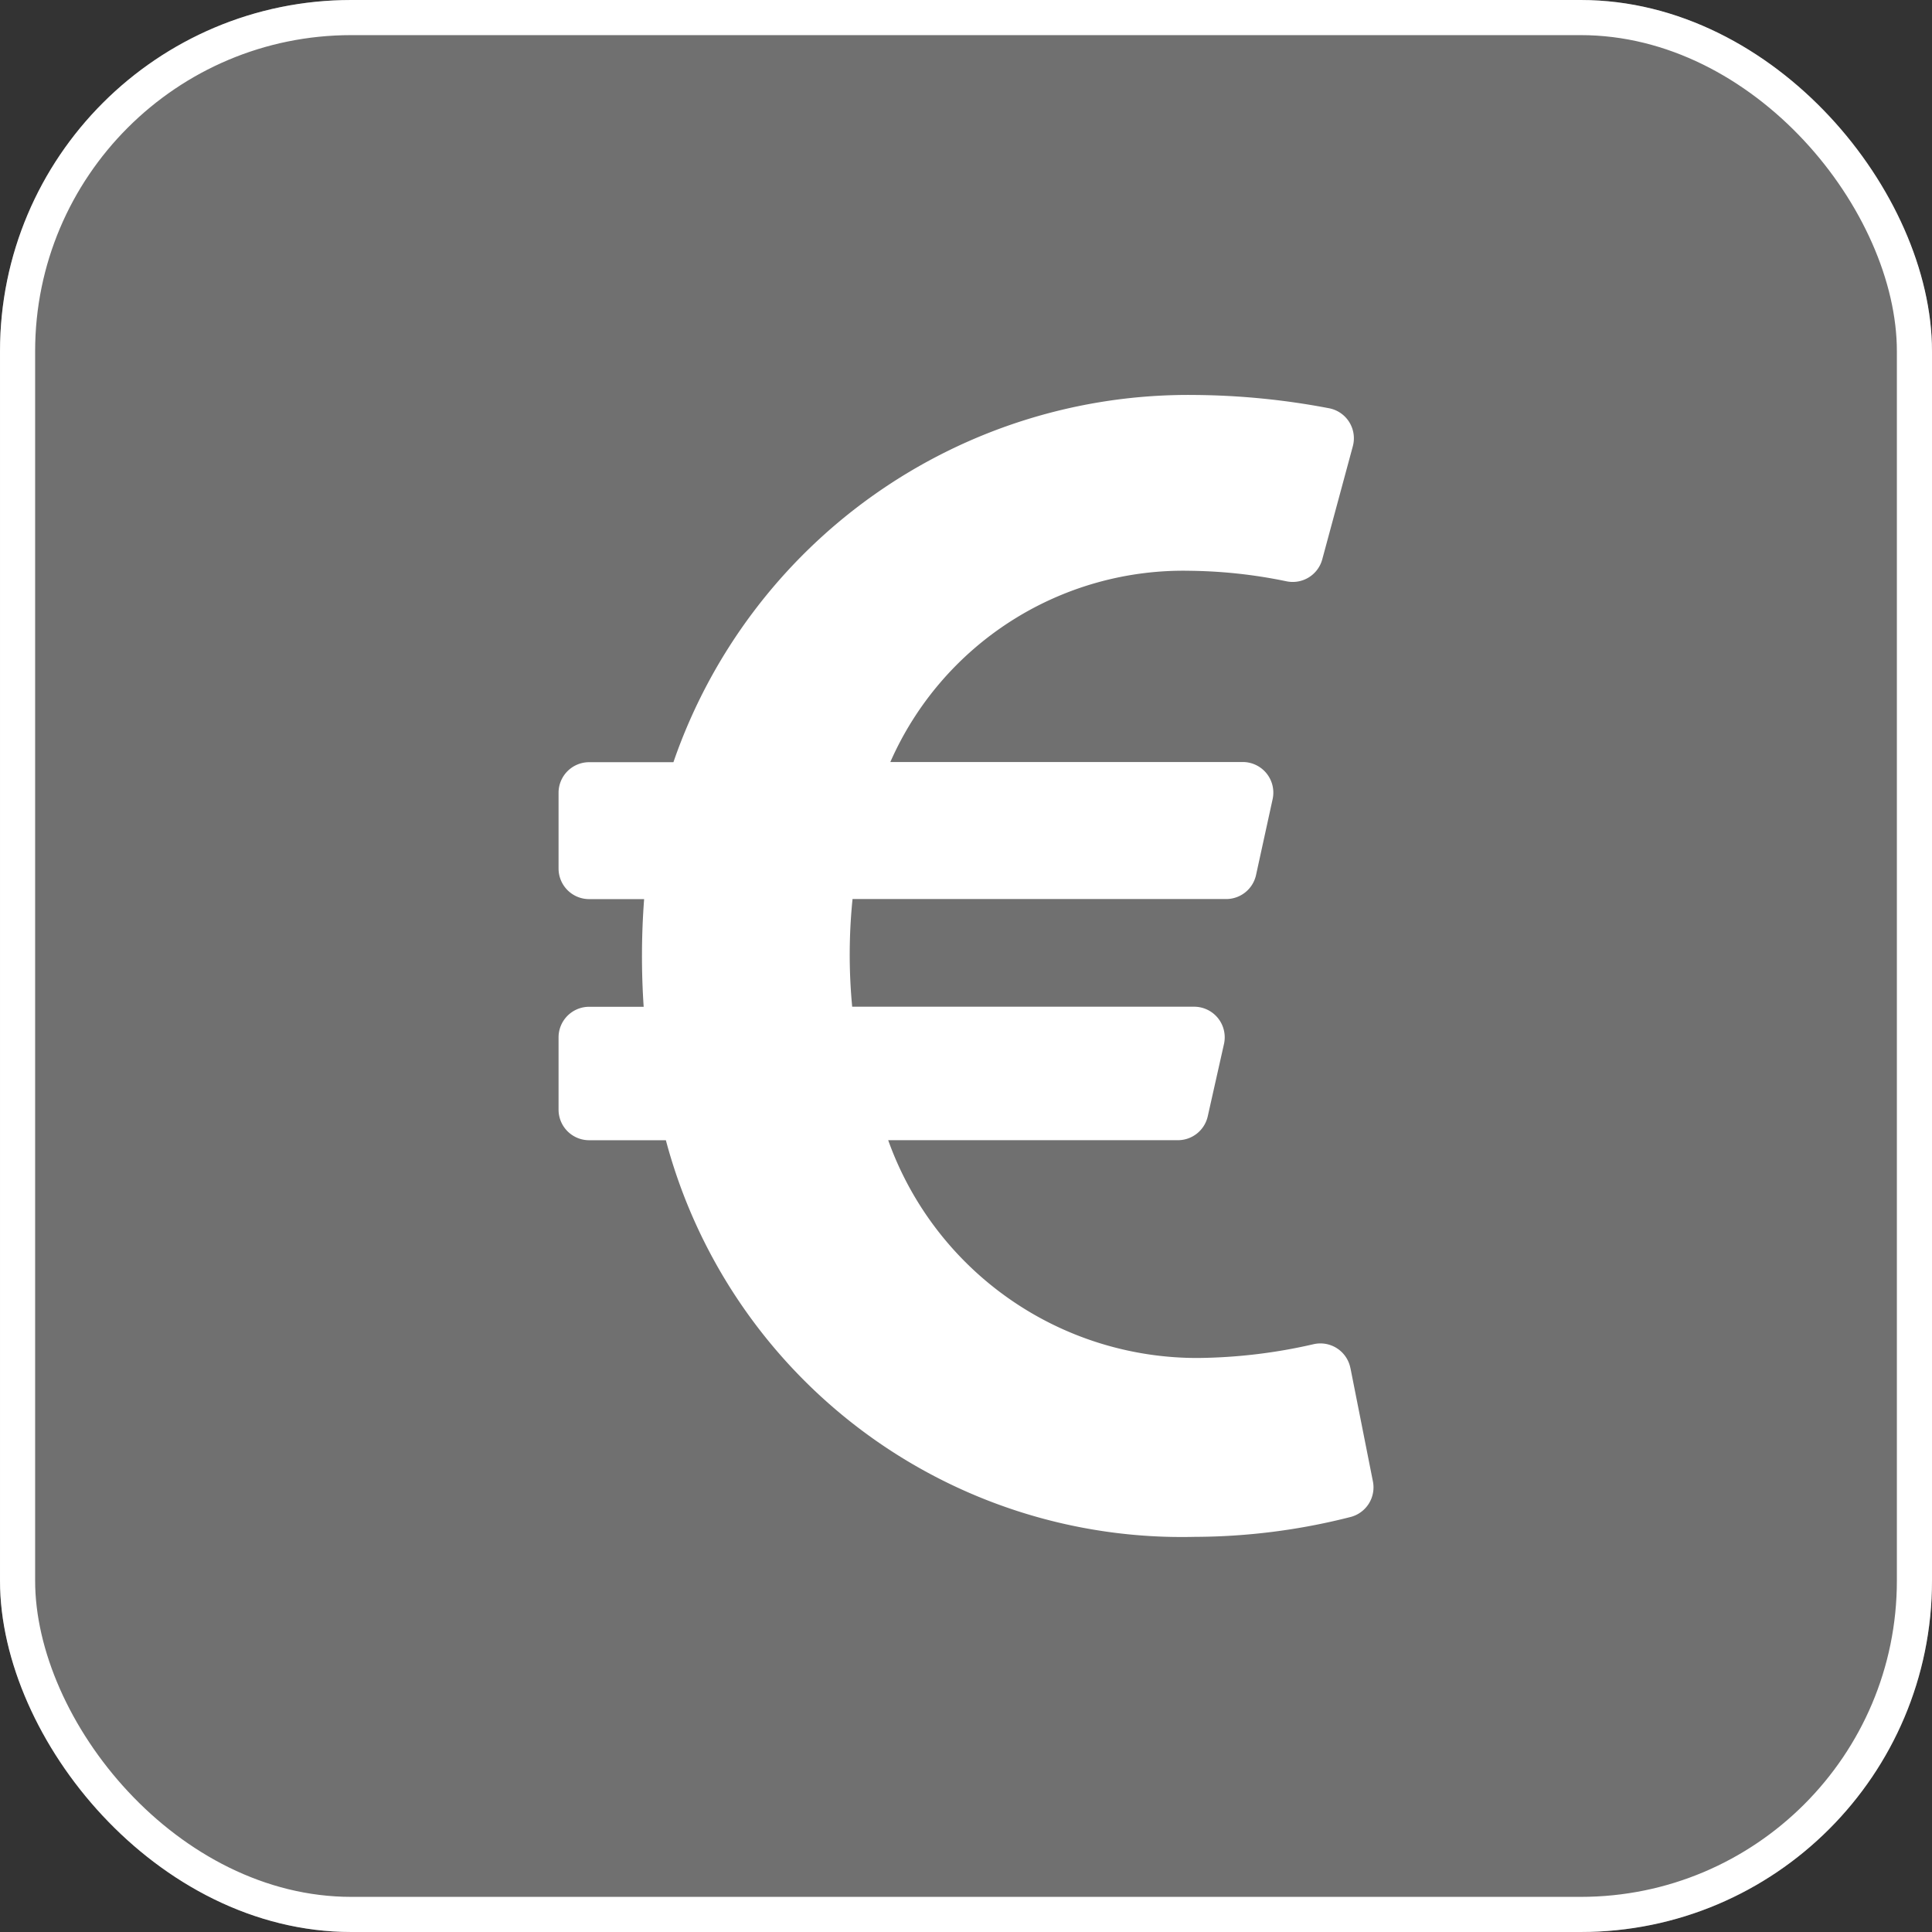
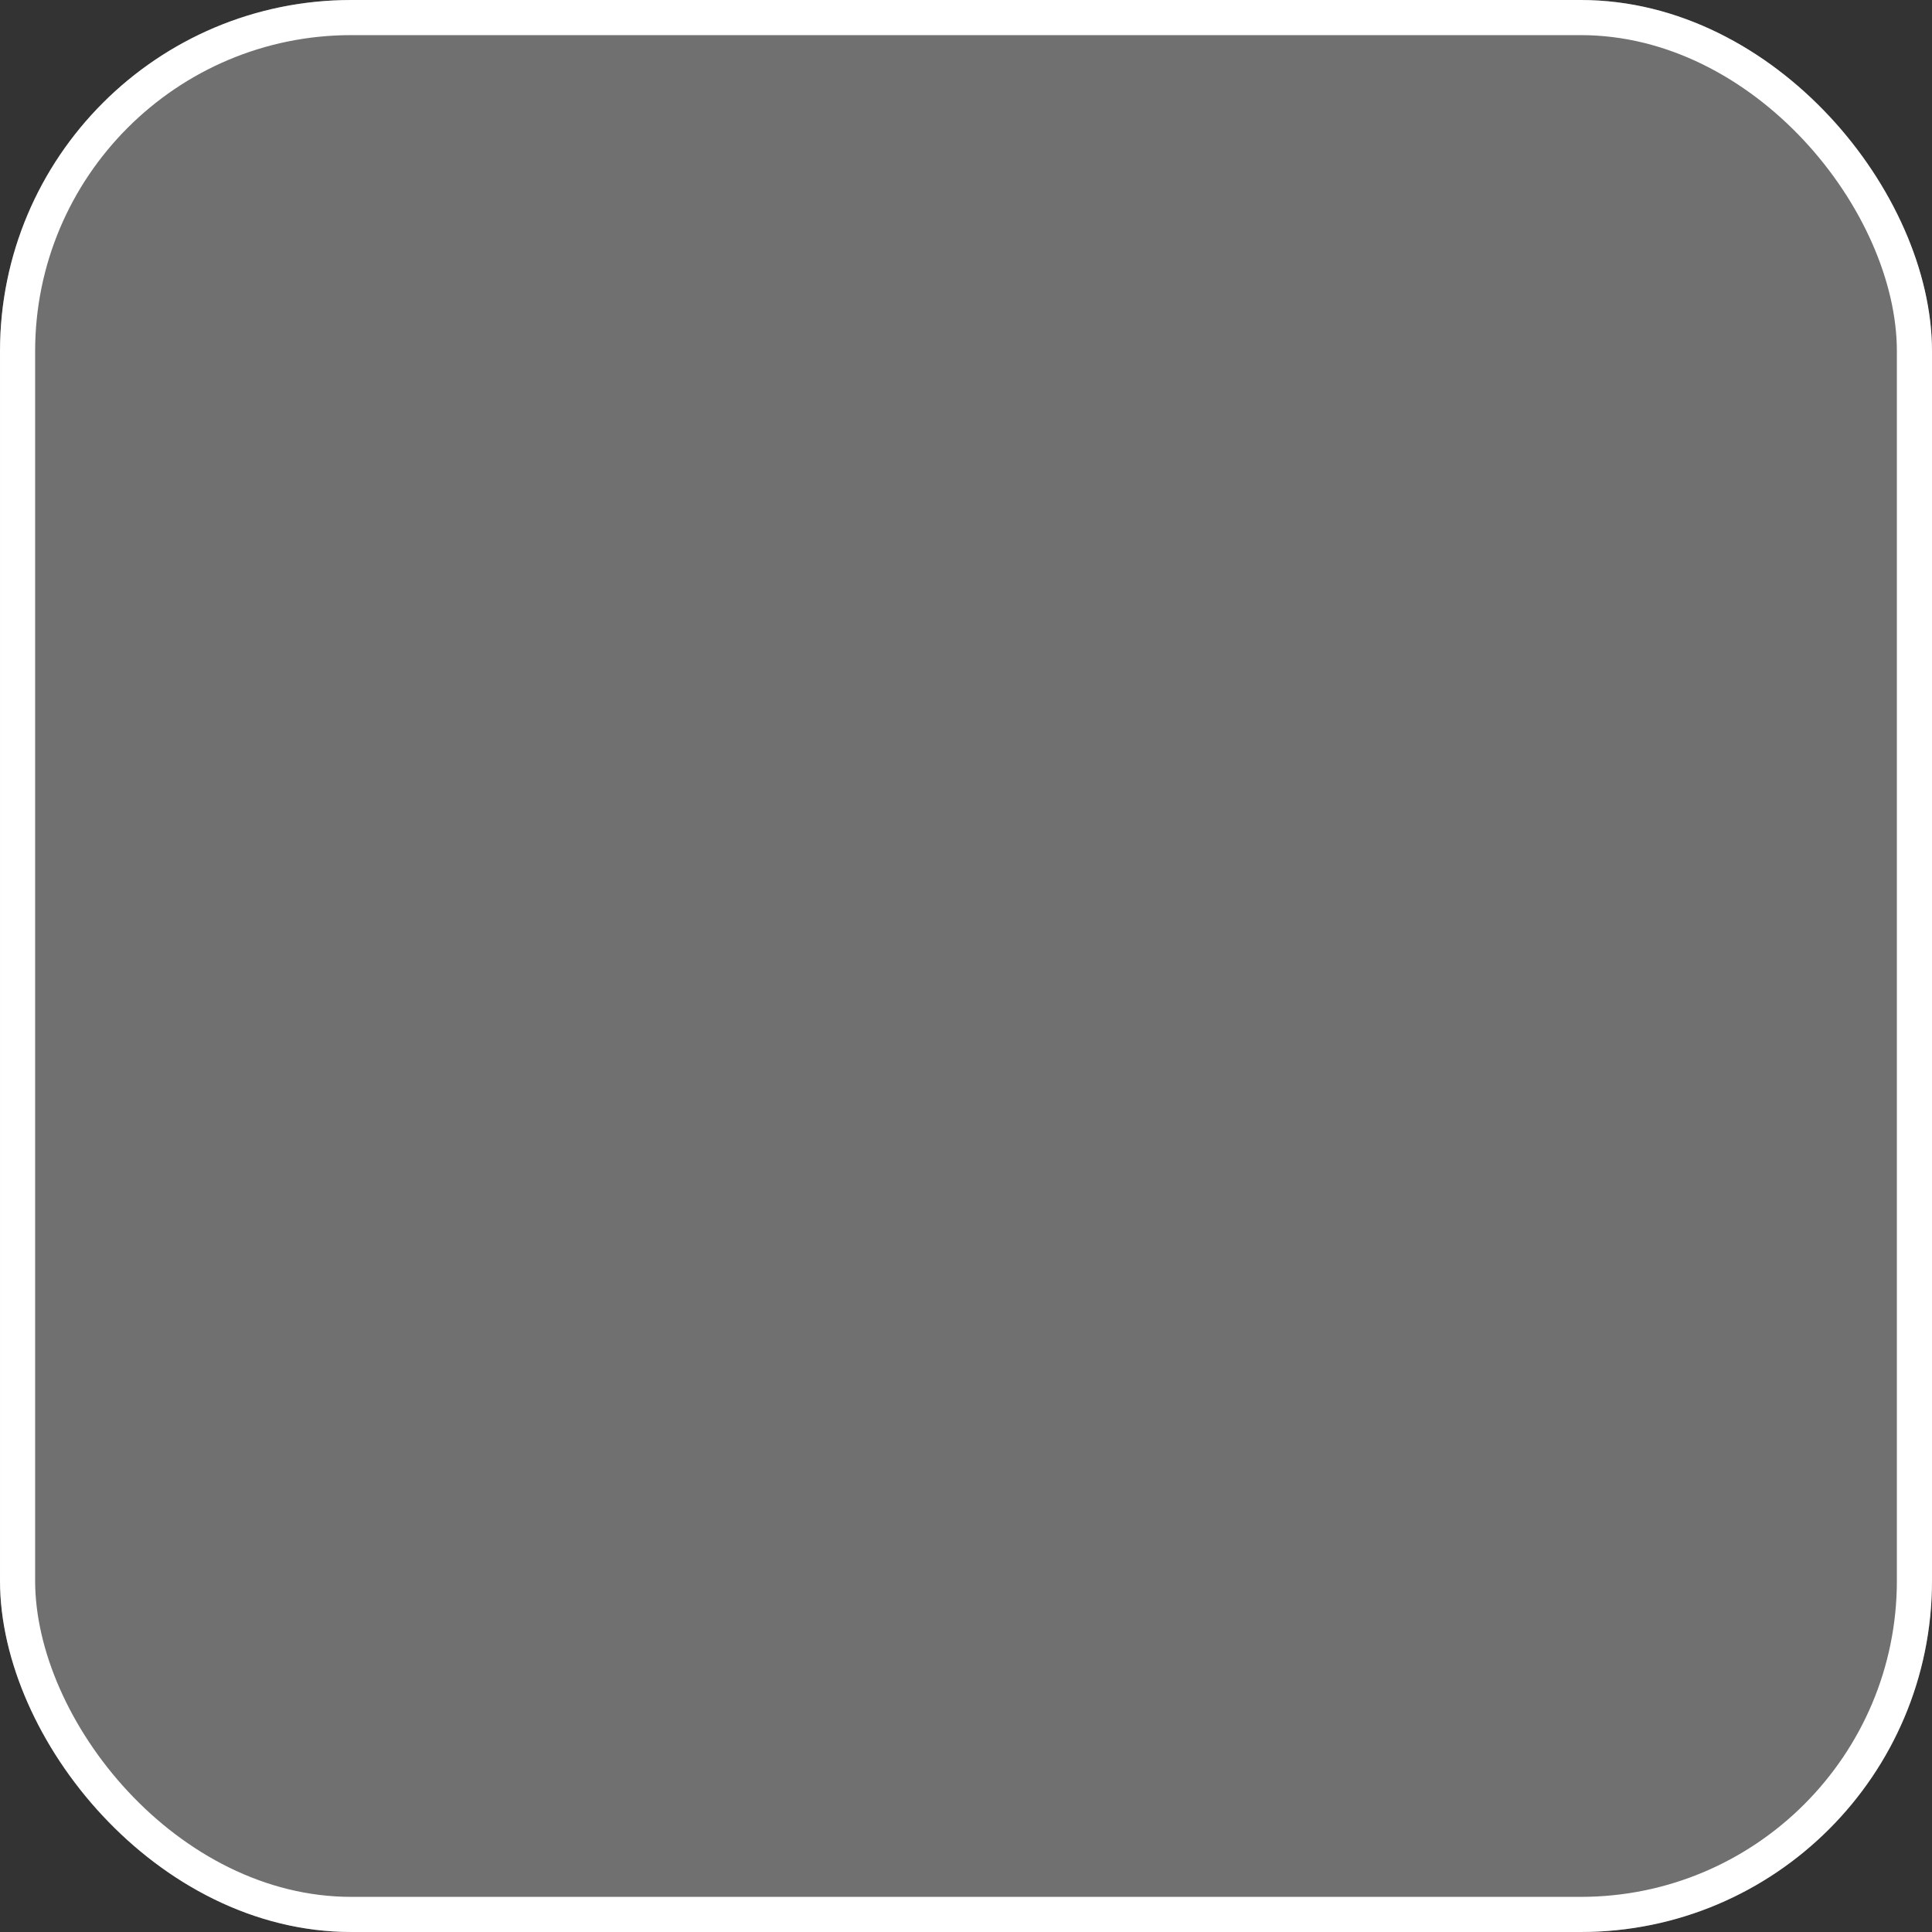
<svg xmlns="http://www.w3.org/2000/svg" height="55" viewBox="0 0 55 55" width="55">
  <rect x="0" y="0" width="55" height="55" fill="#333333" stroke="none" />
  <g>
    <rect fill="#fff" height="55" opacity=".3" rx="10" width="55" />
    <g fill="none" stroke="#fff">
      <rect height="55" rx="10" stroke="none" width="55" />
      <rect fill="none" height="54" rx="9.5" width="54" x=".5" y=".5" />
    </g>
-     <path d="m22.542 29.948a.87.87 0 0 0 -1.046-.68 15.242 15.242 0 0 1 -3.3.393 9.34 9.34 0 0 1 -8.812-6.2h8.248a.871.871 0 0 0 .849-.68l.462-2.058a.871.871 0 0 0 -.849-1.062h-9.735a15.662 15.662 0 0 1 .01-3.065h10.636a.871.871 0 0 0 .851-.685l.472-2.159a.871.871 0 0 0 -.851-1.057h-10.032a9.112 9.112 0 0 1 8.534-5.444 14.211 14.211 0 0 1 2.746.3.871.871 0 0 0 1.016-.626l.87-3.219a.87.87 0 0 0 -.677-1.082 21.129 21.129 0 0 0 -3.822-.378 15.505 15.505 0 0 0 -14.842 10.454h-2.399a.871.871 0 0 0 -.871.868v2.159a.871.871 0 0 0 .871.871h1.565a21.538 21.538 0 0 0 -.013 3.065h-1.552a.871.871 0 0 0 -.871.87v2.058a.871.871 0 0 0 .871.871h2.184a15.2 15.2 0 0 0 15.057 11.291 18.1 18.1 0 0 0 4.433-.565.871.871 0 0 0 .638-1.013l-.64-3.228z" fill="#fff" transform="translate(15.901 8.998)" />
  </g>
</svg>